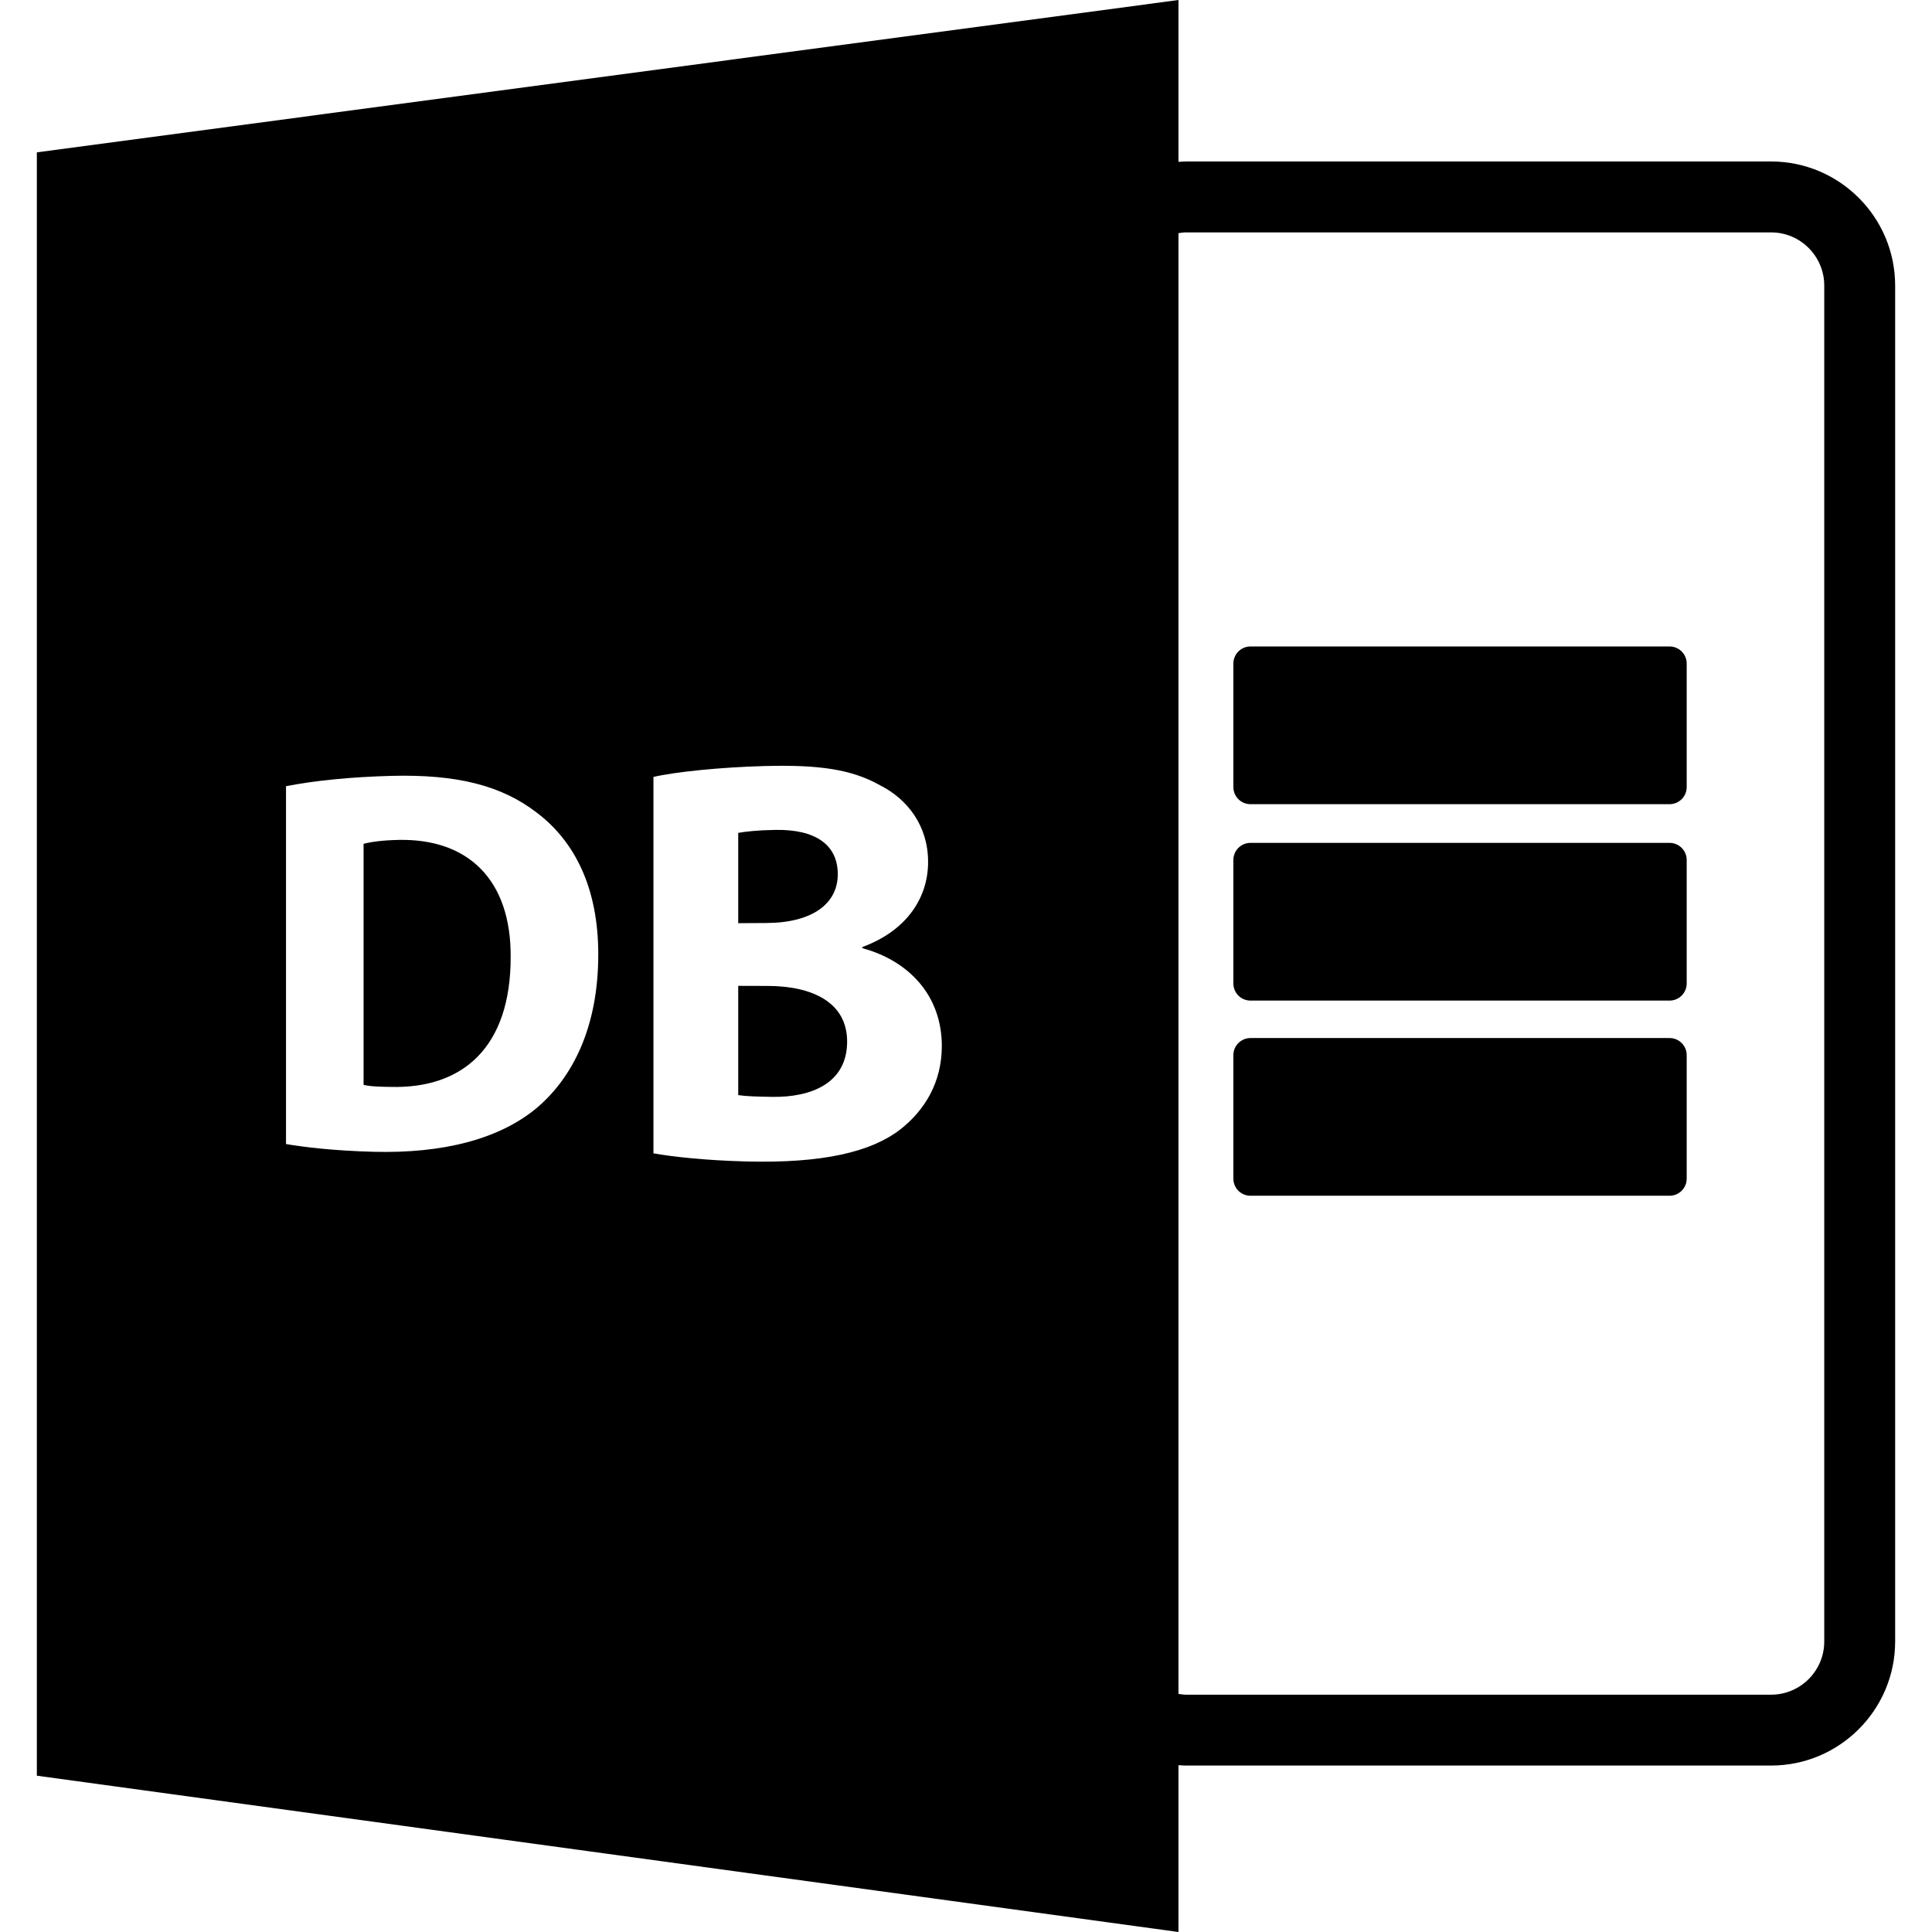
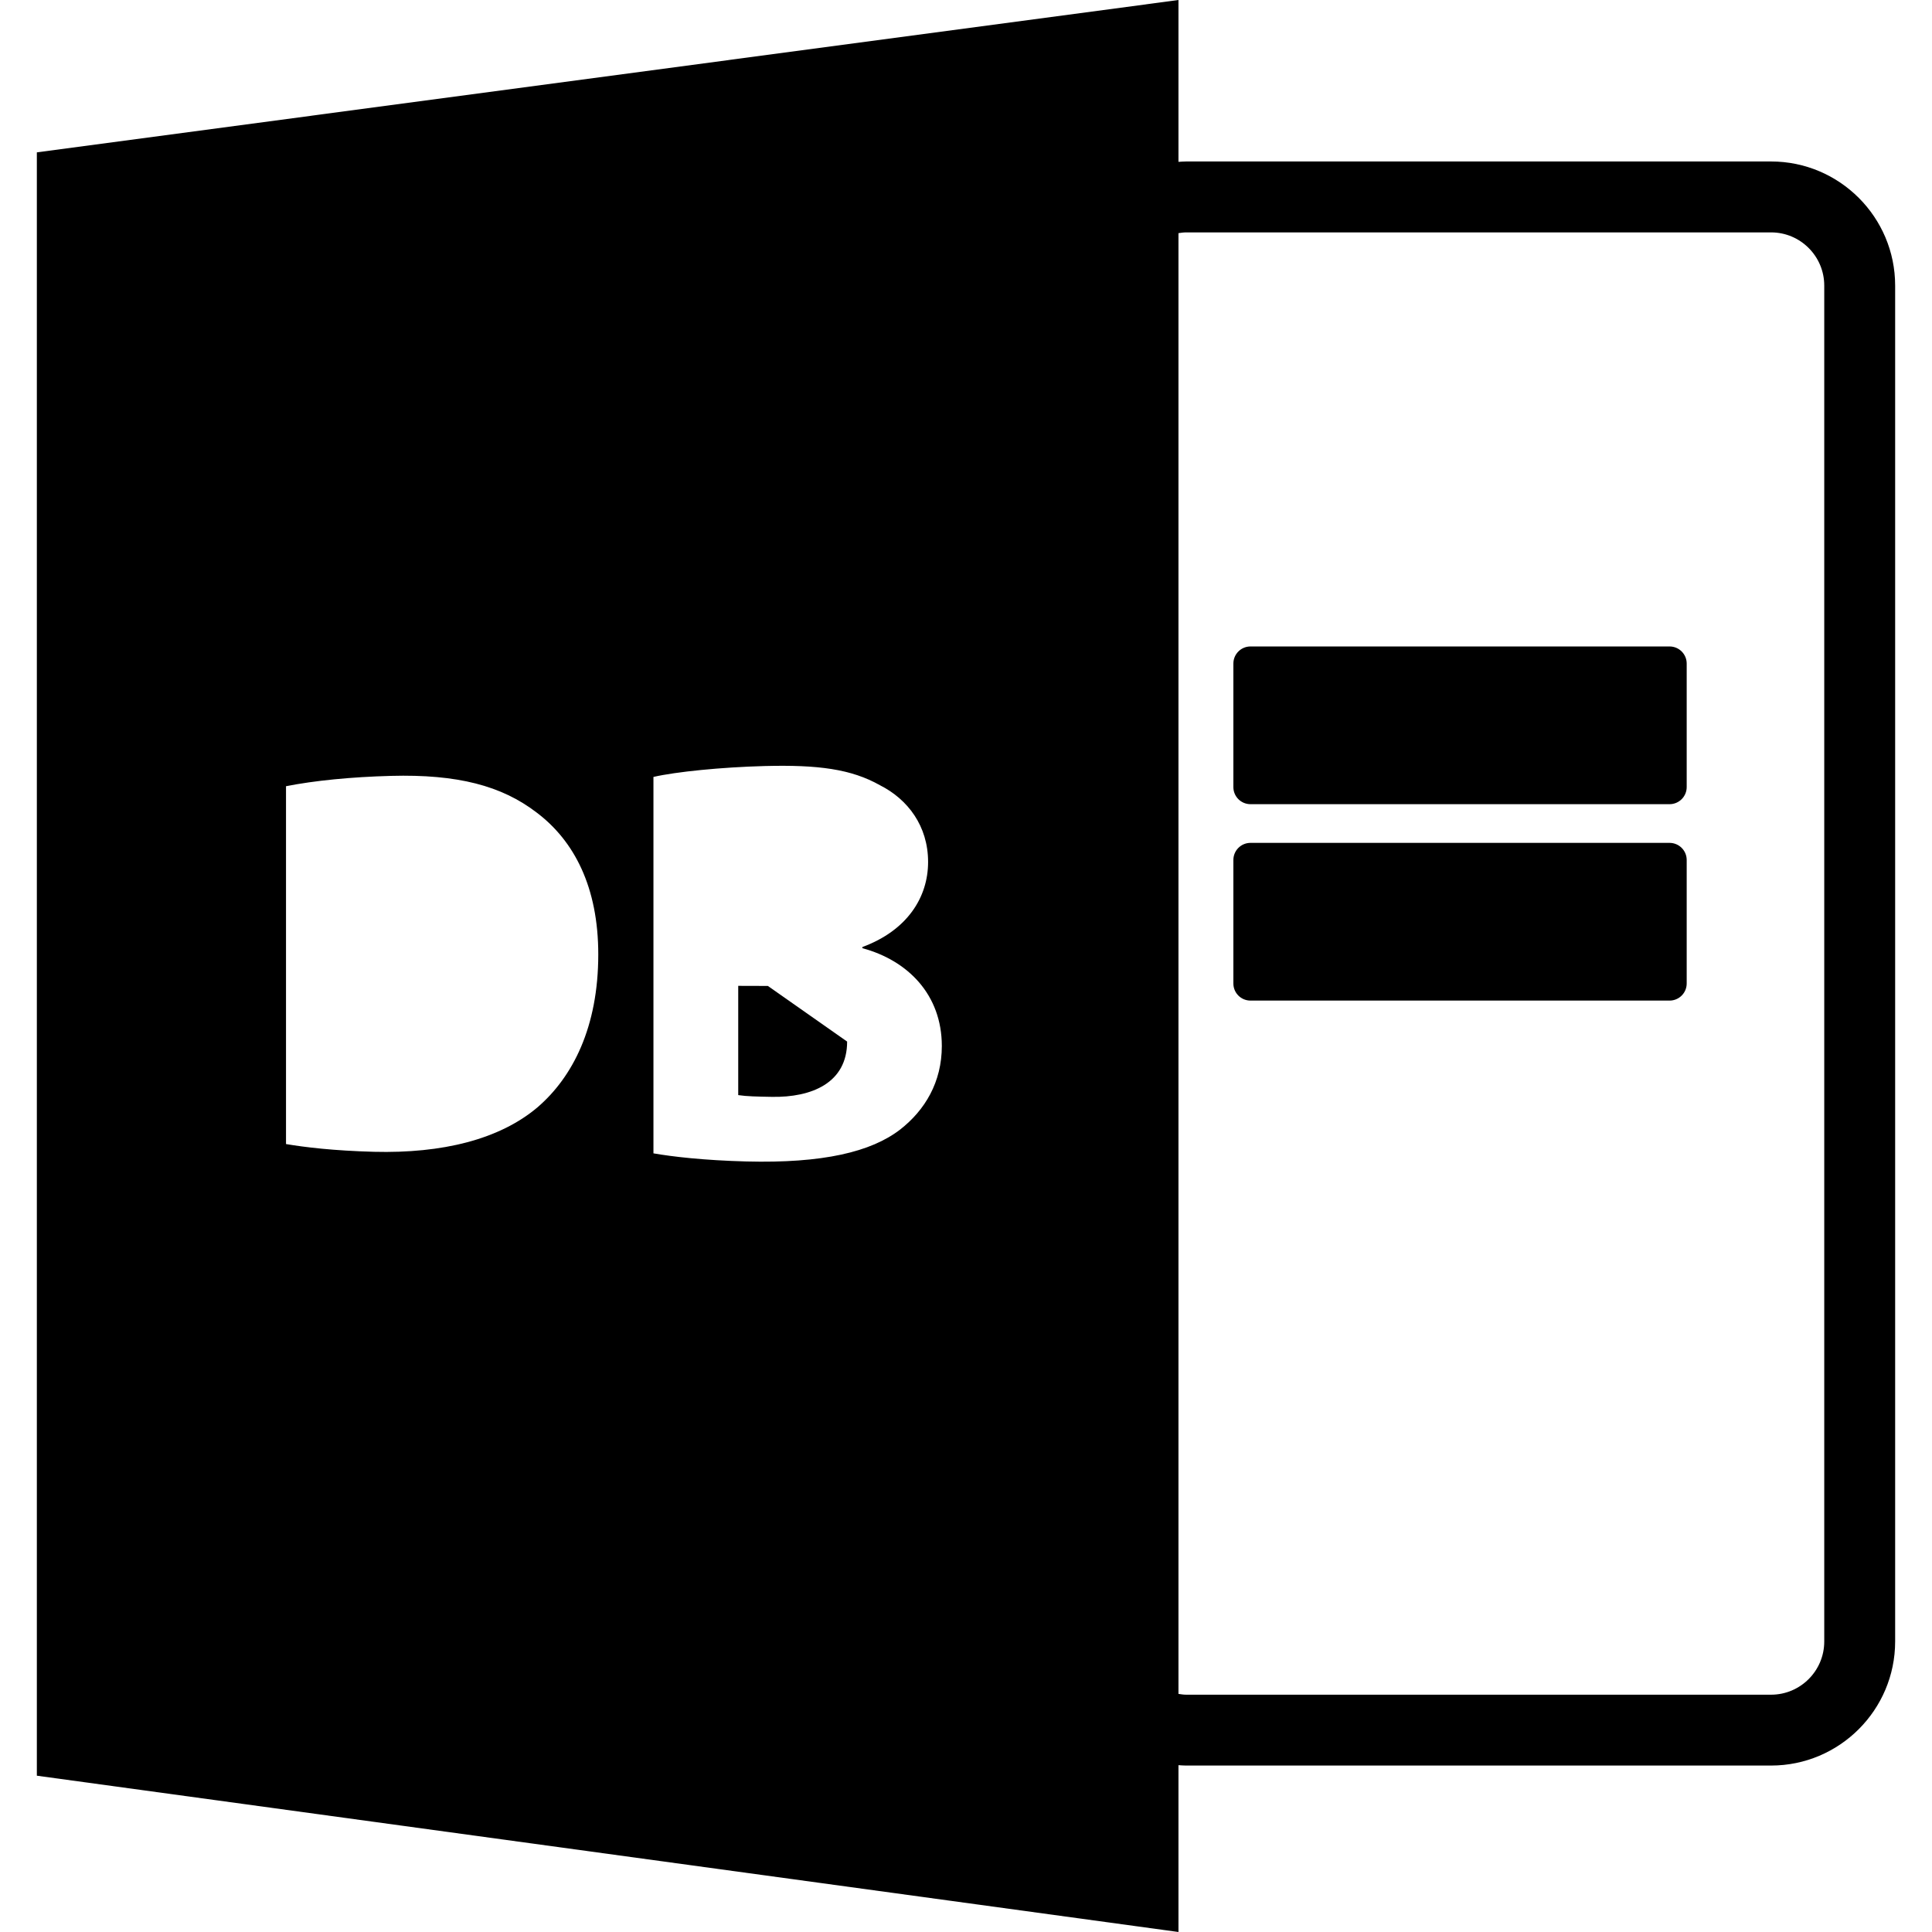
<svg xmlns="http://www.w3.org/2000/svg" fill="#000000" version="1.1" id="Capa_1" width="800px" height="800px" viewBox="0 0 588.601 588.6" xml:space="preserve">
  <g>
-     <path d="M233.935,300.375l-9.028-0.027v33.286c2.603,0.396,5.729,0.448,10.259,0.533c12.095,0.211,22.918-4.219,22.918-16.844   C258.09,305.237,247.267,300.401,233.935,300.375z" />
-     <path d="M255.237,266.345c0-9.057-6.906-13.729-19.024-13.508c-5.756,0.098-9.049,0.515-11.306,0.902v27.514l8.688-0.053   C247.636,281.114,255.237,275.215,255.237,266.345z" />
+     <path d="M233.935,300.375l-9.028-0.027v33.286c2.603,0.396,5.729,0.448,10.259,0.533c12.095,0.211,22.918-4.219,22.918-16.844   z" />
    <path d="M359.031,537.775c0.781,0.053,1.551,0.116,2.342,0.116h178.2c20.846,0,37.8-16.96,37.8-37.801V86.994   c0-20.838-16.954-37.8-37.8-37.8h-178.2c-0.786,0-1.561,0.071-2.342,0.113V0L11.228,46.417v494.564L359.031,588.6V537.775z    M359.031,71.031c0.771-0.113,1.54-0.232,2.342-0.232h178.2c8.933,0,16.2,7.27,16.2,16.2v413.103c0,8.934-7.268,16.2-16.2,16.2   h-178.2c-0.796,0-1.571-0.127-2.342-0.242V71.031z M163.756,337.352c-11.583,9.793-28.97,14.086-49.853,13.553   c-12.306-0.332-20.946-1.381-26.768-2.357v-109.02c8.585-1.706,19.894-2.83,31.957-3.148c20.348-0.546,33.729,3.014,44.329,11.113   c11.541,8.667,18.847,22.816,18.847,43.282C182.269,312.958,174.459,328.145,163.756,337.352z M274.214,344.145   c-8.796,6.771-23.414,10.314-46.884,9.703c-12.933-0.344-22.486-1.461-28.252-2.469V236.698c6.792-1.566,20.662-2.969,33.827-3.317   c16.313-0.425,26.433,0.907,35.197,5.854c8.467,4.282,14.65,12.416,14.65,23.366c0,10.784-6.352,20.867-20.018,25.922v0.351   c13.84,3.729,24.202,14.159,24.202,29.811C286.931,329.659,281.829,338.202,274.214,344.145z" />
-     <path d="M121.608,255.883c-5.355,0.098-8.796,0.653-10.842,1.194v73.43c2.046,0.532,5.336,0.591,8.322,0.633   c21.945,0.543,36.492-12.118,36.492-39.482C155.754,267.867,142.476,255.522,121.608,255.883z" />
    <path d="M380.969,244.999h127.687c2.874,0,5.21-2.339,5.21-5.207V202.16c0-2.874-2.336-5.21-5.21-5.21H380.969   c-2.879,0-5.21,2.336-5.21,5.21v37.632C375.759,242.66,378.079,244.999,380.969,244.999z" />
    <path d="M380.969,304.836h127.687c2.874,0,5.21-2.331,5.21-5.21v-37.624c0-2.879-2.336-5.213-5.21-5.213H380.969   c-2.879,0-5.21,2.333-5.21,5.213v37.624C375.759,302.505,378.079,304.836,380.969,304.836z" />
-     <path d="M380.969,364.294h127.687c2.874,0,5.21-2.336,5.21-5.21v-37.637c0-2.863-2.336-5.199-5.21-5.199H380.969   c-2.879,0-5.21,2.336-5.21,5.199v37.637C375.759,361.958,378.079,364.294,380.969,364.294z" />
  </g>
</svg>